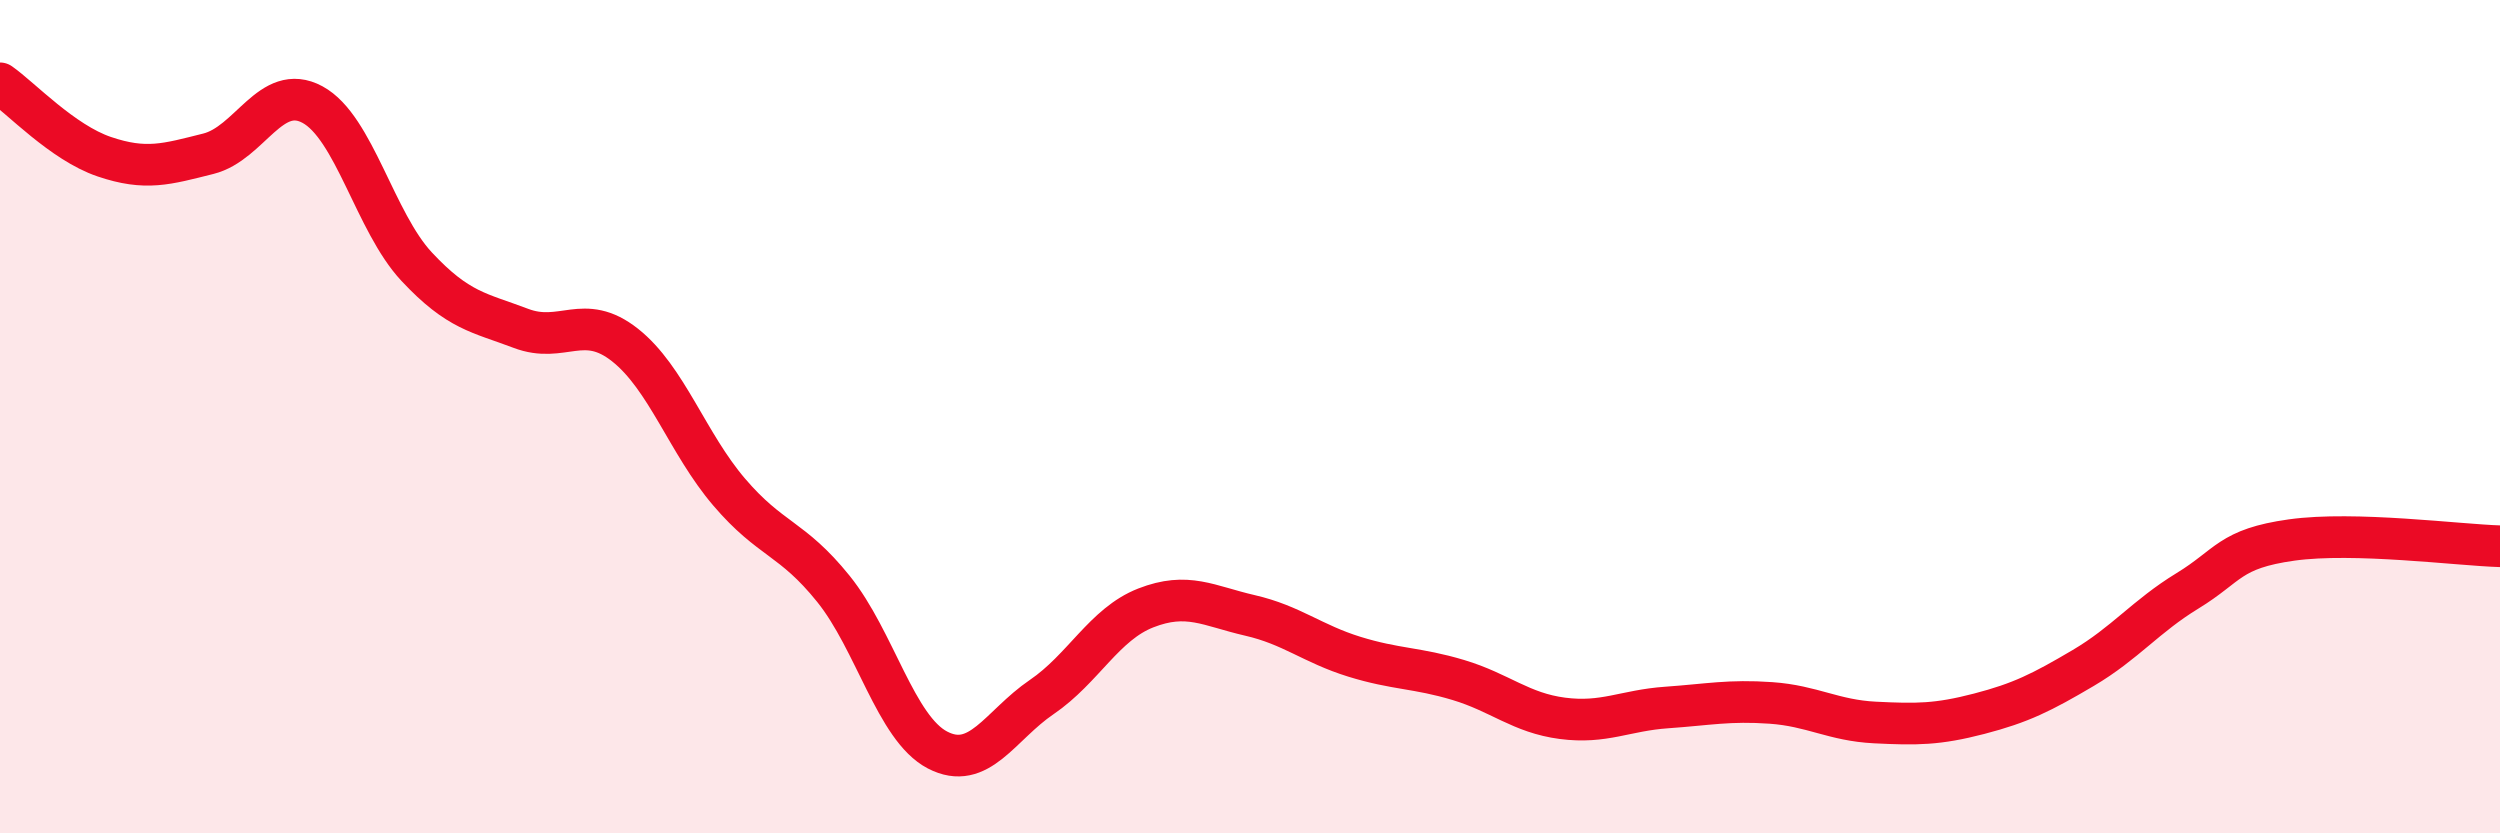
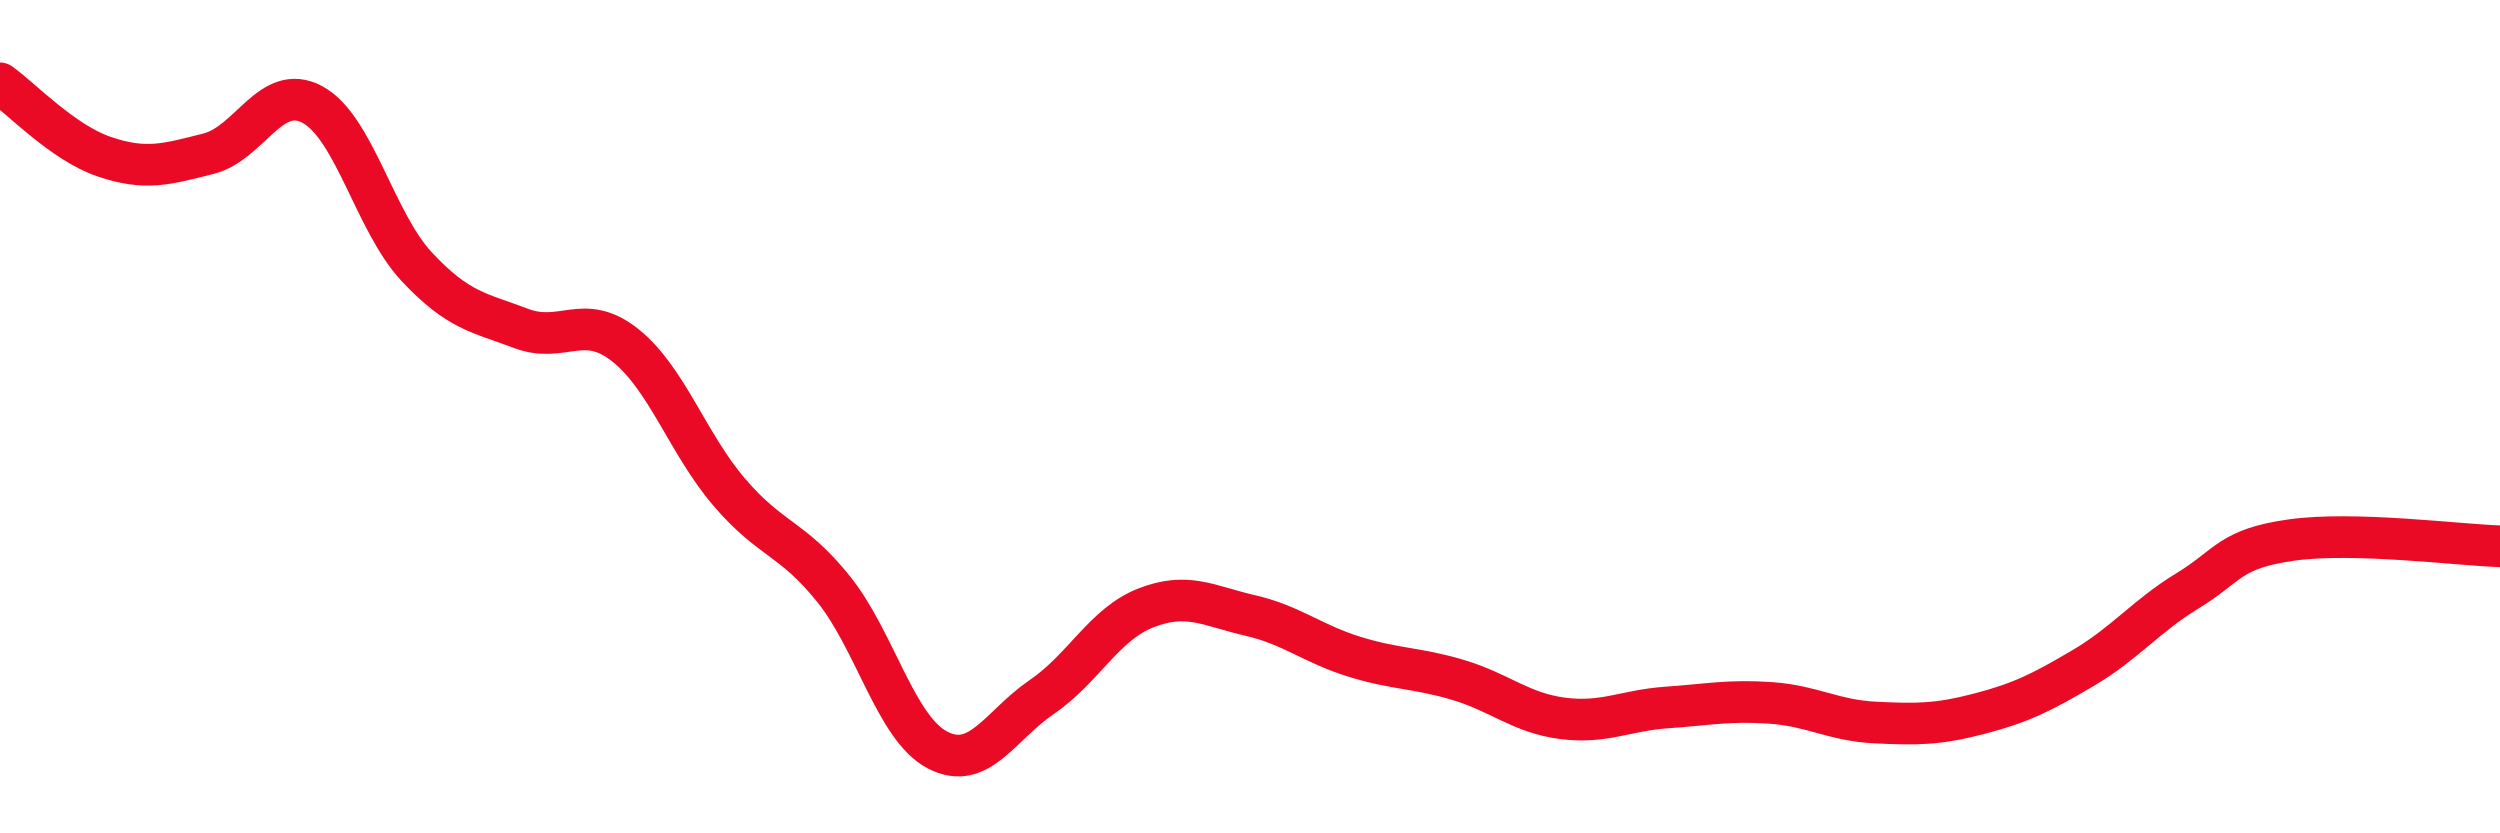
<svg xmlns="http://www.w3.org/2000/svg" width="60" height="20" viewBox="0 0 60 20">
-   <path d="M 0,2 C 0.5,2.35 1.5,3.42 2.5,3.76 C 3.5,4.1 4,3.94 5,3.69 C 6,3.44 6.5,1.97 7.5,2.51 C 8.5,3.05 9,5.33 10,6.4 C 11,7.47 11.5,7.5 12.5,7.88 C 13.5,8.26 14,7.49 15,8.28 C 16,9.07 16.5,10.64 17.5,11.81 C 18.5,12.98 19,12.89 20,14.13 C 21,15.37 21.5,17.48 22.5,18 C 23.5,18.52 24,17.41 25,16.73 C 26,16.05 26.5,14.98 27.5,14.59 C 28.5,14.2 29,14.54 30,14.77 C 31,15 31.5,15.45 32.5,15.76 C 33.5,16.07 34,16.02 35,16.32 C 36,16.62 36.5,17.11 37.5,17.24 C 38.5,17.37 39,17.05 40,16.98 C 41,16.91 41.5,16.8 42.5,16.87 C 43.5,16.94 44,17.29 45,17.34 C 46,17.39 46.5,17.39 47.5,17.13 C 48.5,16.87 49,16.62 50,16.03 C 51,15.44 51.5,14.79 52.5,14.18 C 53.5,13.57 53.5,13.17 55,12.96 C 56.5,12.75 59,13.08 60,13.11L60 20L0 20Z" fill="#EB0A25" opacity="0.1" stroke-linecap="round" stroke-linejoin="round" />
  <path d="M 0,2 C 0.5,2.35 1.5,3.42 2.5,3.76 C 3.5,4.1 4,3.94 5,3.69 C 6,3.44 6.5,1.97 7.5,2.51 C 8.5,3.05 9,5.33 10,6.4 C 11,7.47 11.5,7.5 12.5,7.88 C 13.5,8.26 14,7.49 15,8.28 C 16,9.07 16.5,10.64 17.5,11.81 C 18.5,12.98 19,12.89 20,14.13 C 21,15.37 21.5,17.48 22.5,18 C 23.5,18.52 24,17.41 25,16.73 C 26,16.05 26.5,14.98 27.5,14.59 C 28.5,14.2 29,14.54 30,14.77 C 31,15 31.5,15.45 32.5,15.76 C 33.5,16.07 34,16.02 35,16.32 C 36,16.62 36.5,17.11 37.5,17.24 C 38.5,17.37 39,17.05 40,16.98 C 41,16.91 41.5,16.8 42.5,16.87 C 43.5,16.94 44,17.29 45,17.34 C 46,17.39 46.5,17.39 47.5,17.13 C 48.5,16.87 49,16.62 50,16.03 C 51,15.44 51.5,14.79 52.5,14.18 C 53.5,13.57 53.5,13.17 55,12.96 C 56.5,12.75 59,13.08 60,13.11" stroke="#EB0A25" stroke-width="1" fill="none" stroke-linecap="round" stroke-linejoin="round" />
</svg>